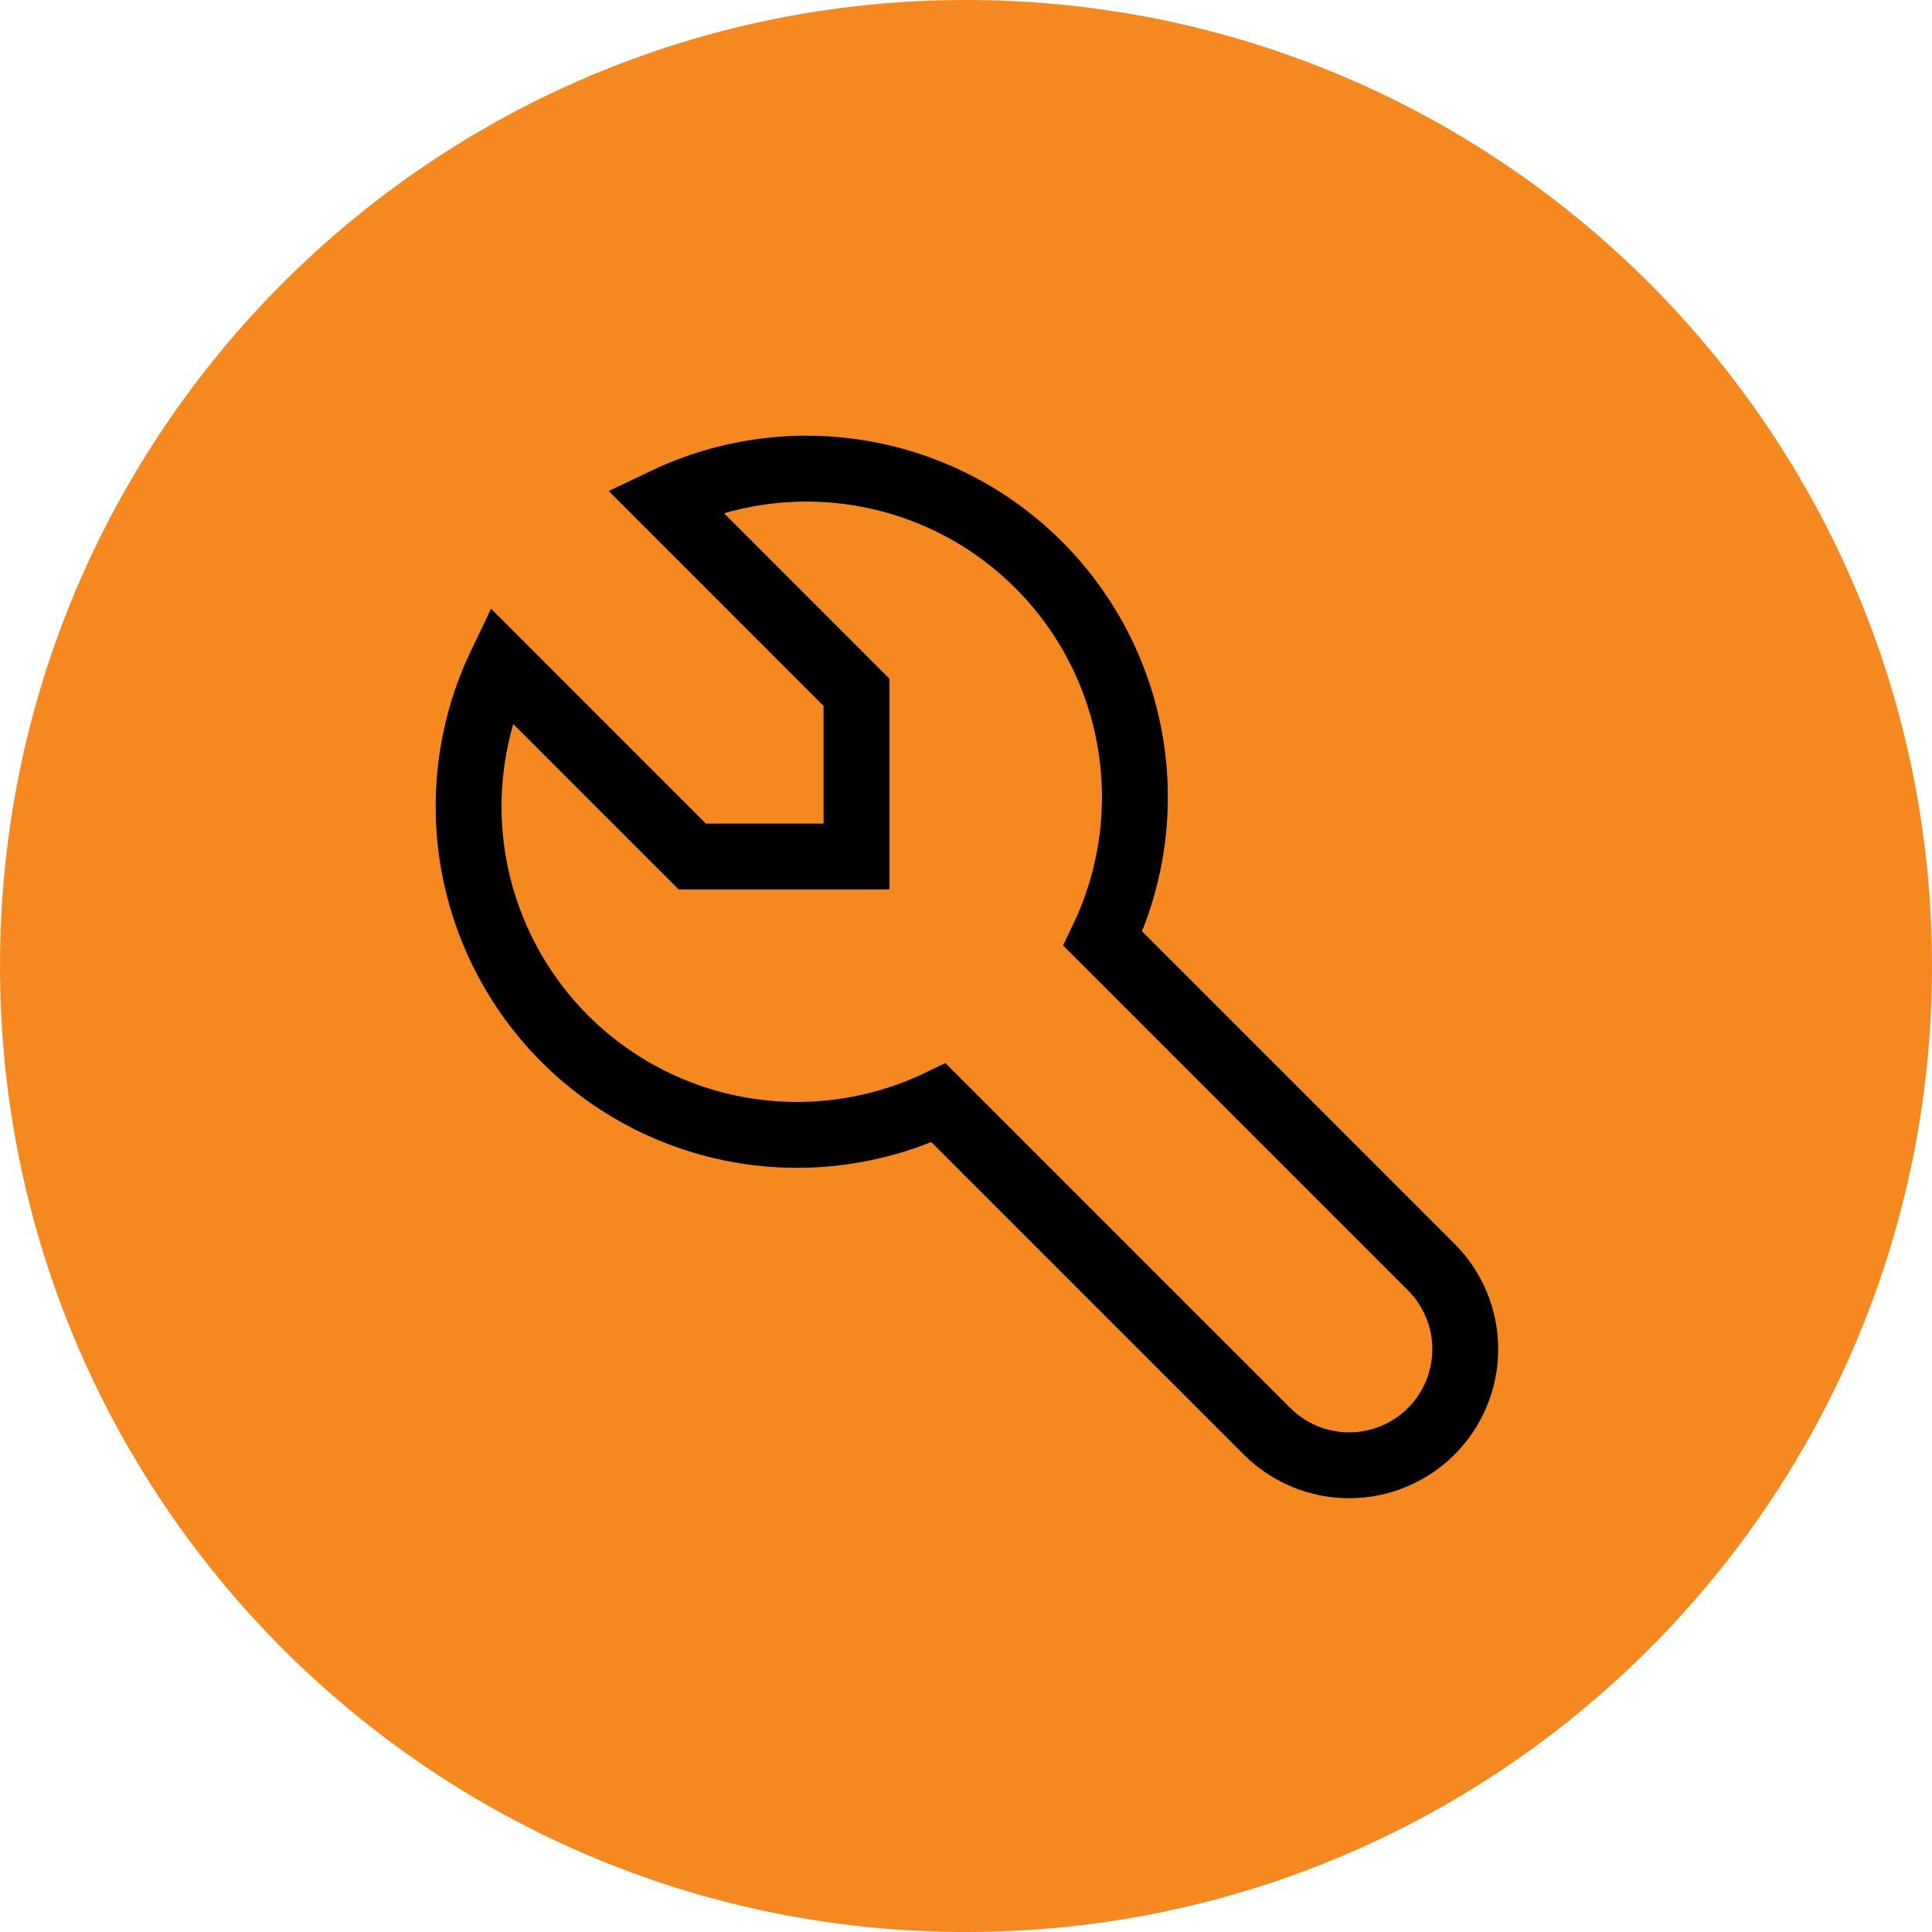
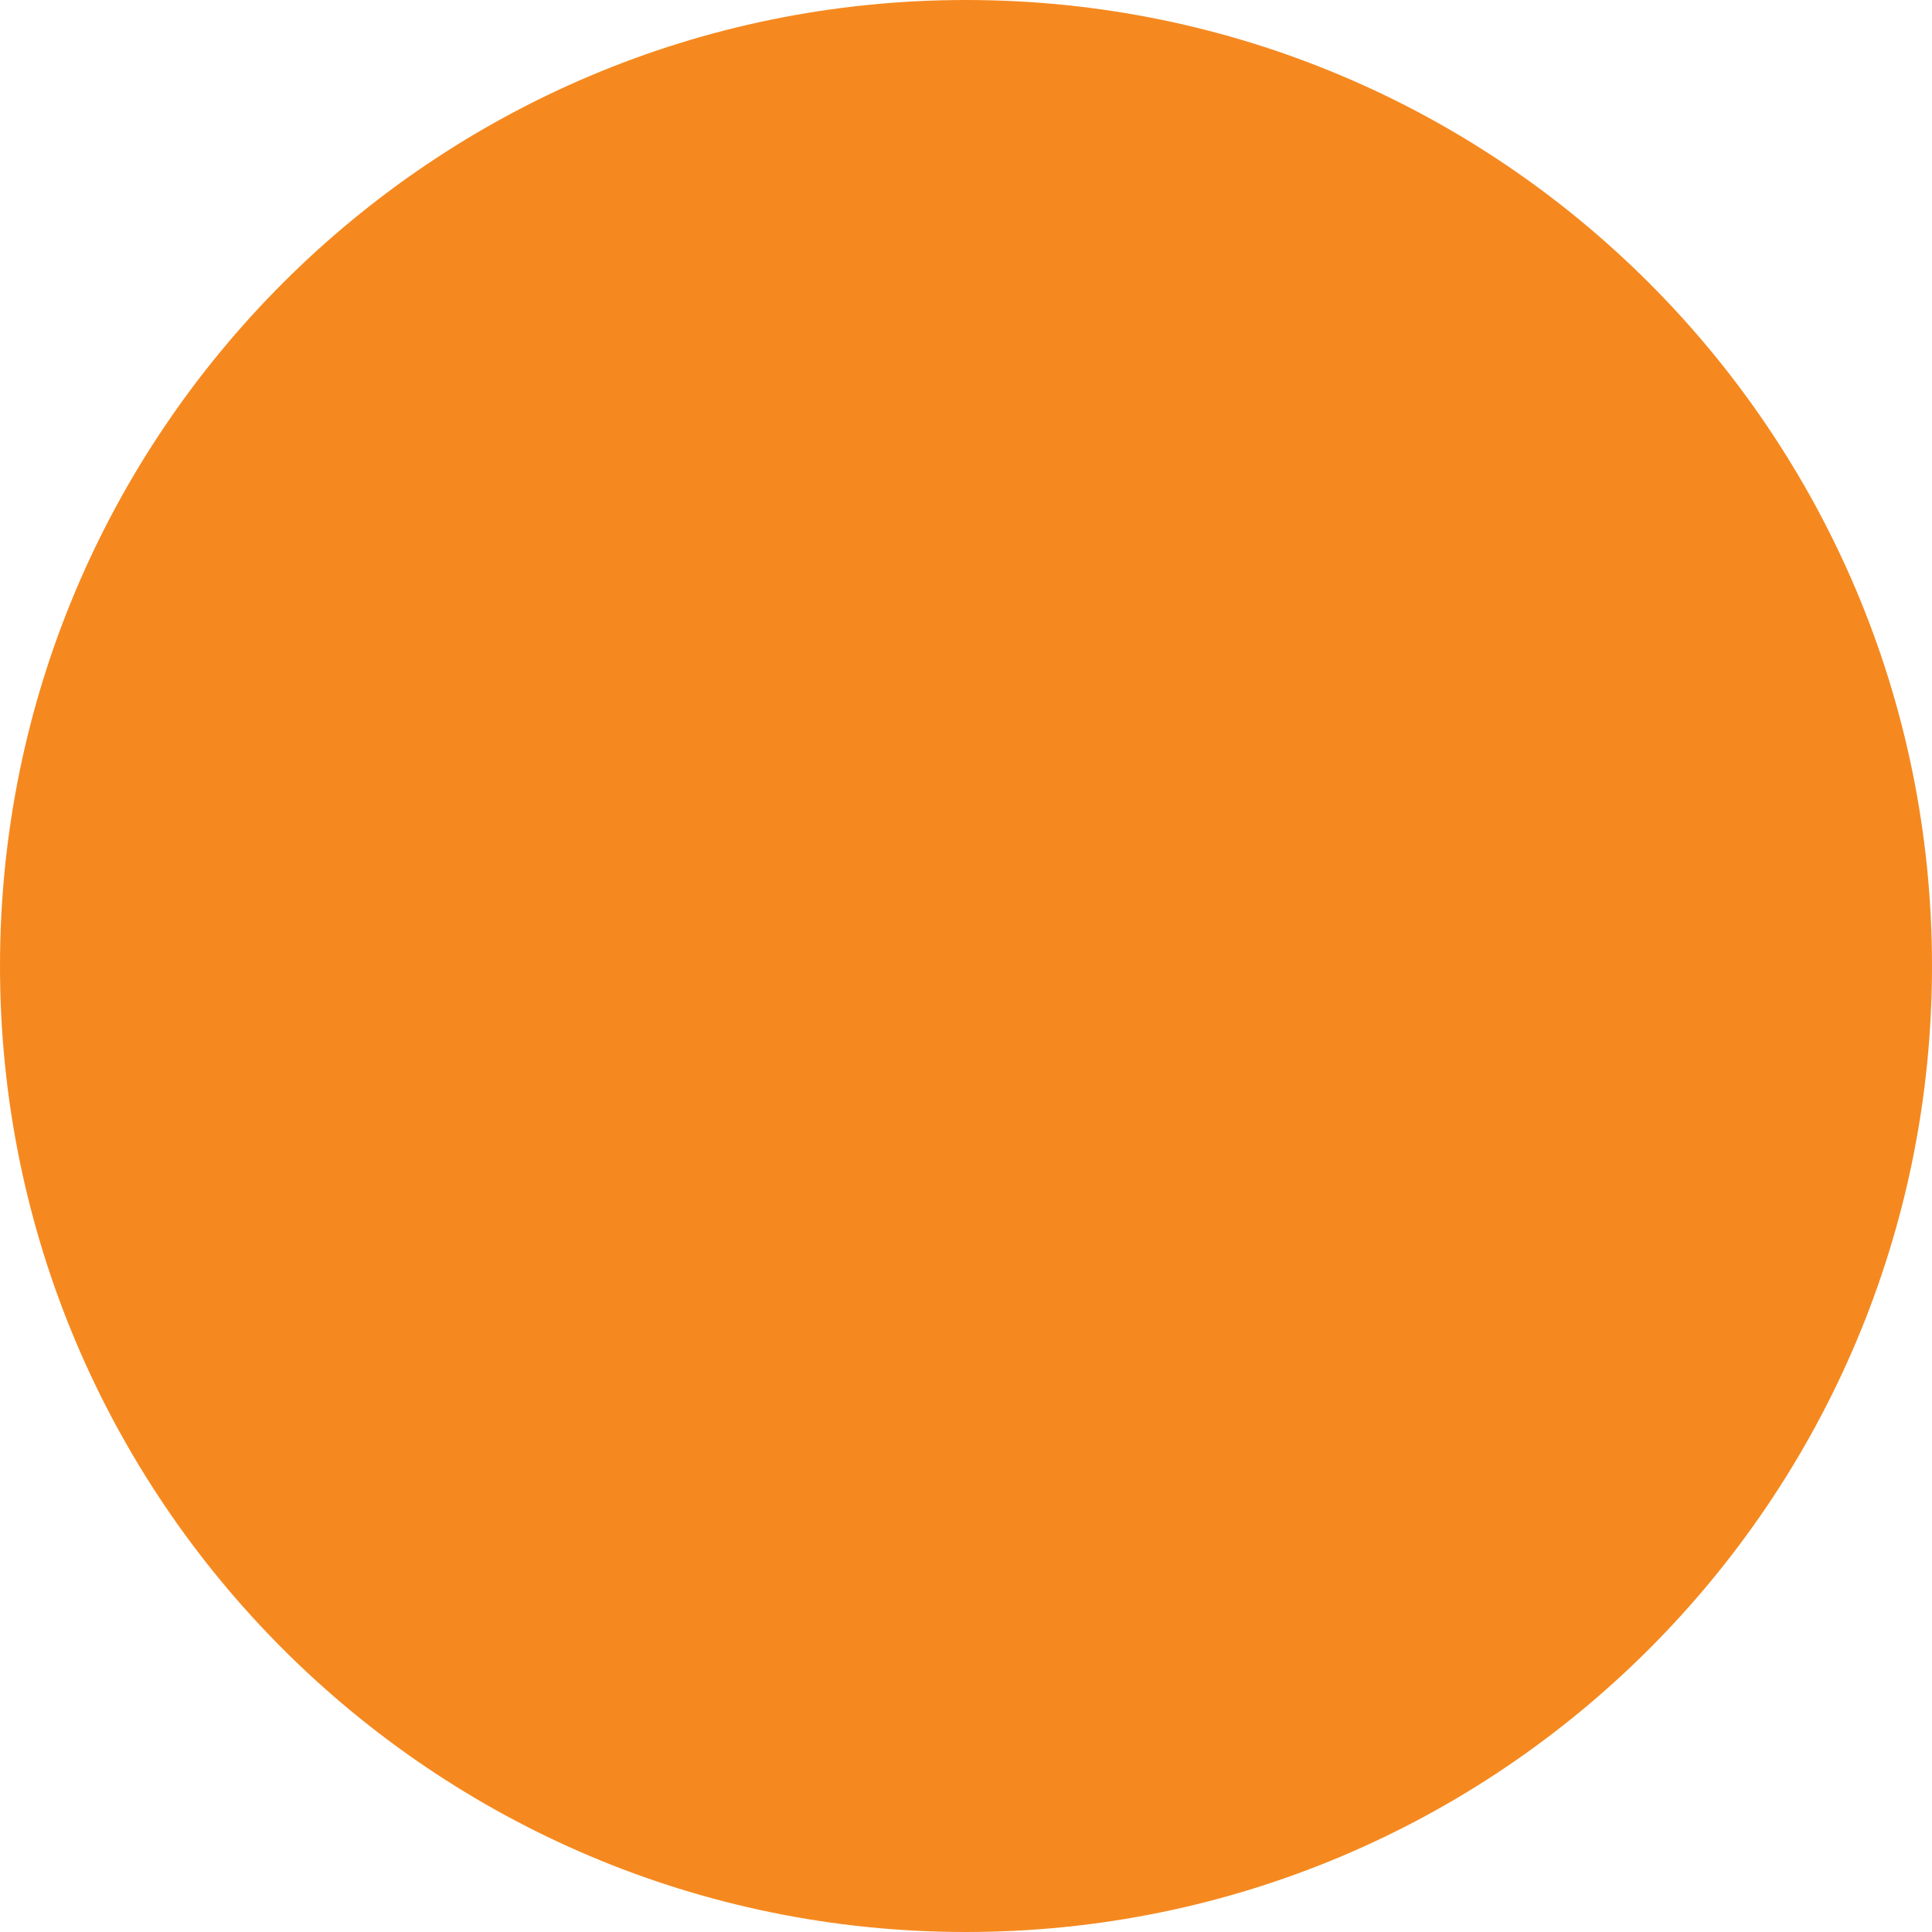
<svg xmlns="http://www.w3.org/2000/svg" width="50" height="50" viewBox="0 0 50 50" fill="none">
  <path d="M25 50C38.807 50 50 38.807 50 25C50 11.193 38.807 0 25 0C11.193 0 0 11.193 0 25C0 38.807 11.193 50 25 50Z" fill="#F5891F" />
  <g clip-path="url(#clip0_285_38)">
    <path d="M17.916 22.167H22.166V17.917L17.208 12.958C18.794 12.201 20.576 11.954 22.308 12.251C24.041 12.548 25.639 13.375 26.881 14.618C28.124 15.861 28.951 17.459 29.249 19.191C29.546 20.924 29.299 22.706 28.541 24.292L37.041 32.792C37.605 33.355 37.921 34.12 37.921 34.917C37.921 35.714 37.605 36.478 37.041 37.042C36.477 37.605 35.713 37.922 34.916 37.922C34.119 37.922 33.355 37.605 32.791 37.042L24.291 28.542C22.705 29.299 20.923 29.546 19.191 29.249C17.458 28.952 15.86 28.125 14.617 26.882C13.375 25.639 12.548 24.041 12.25 22.309C11.953 20.576 12.2 18.794 12.958 17.208L17.916 22.167Z" stroke="black" stroke-width="1.705" stroke-miterlimit="10" />
  </g>
  <defs>
    <clipPath id="clip0_285_38">
-       <rect width="34" height="34" fill="white" transform="translate(8 8)" />
-     </clipPath>
+       </clipPath>
  </defs>
</svg>